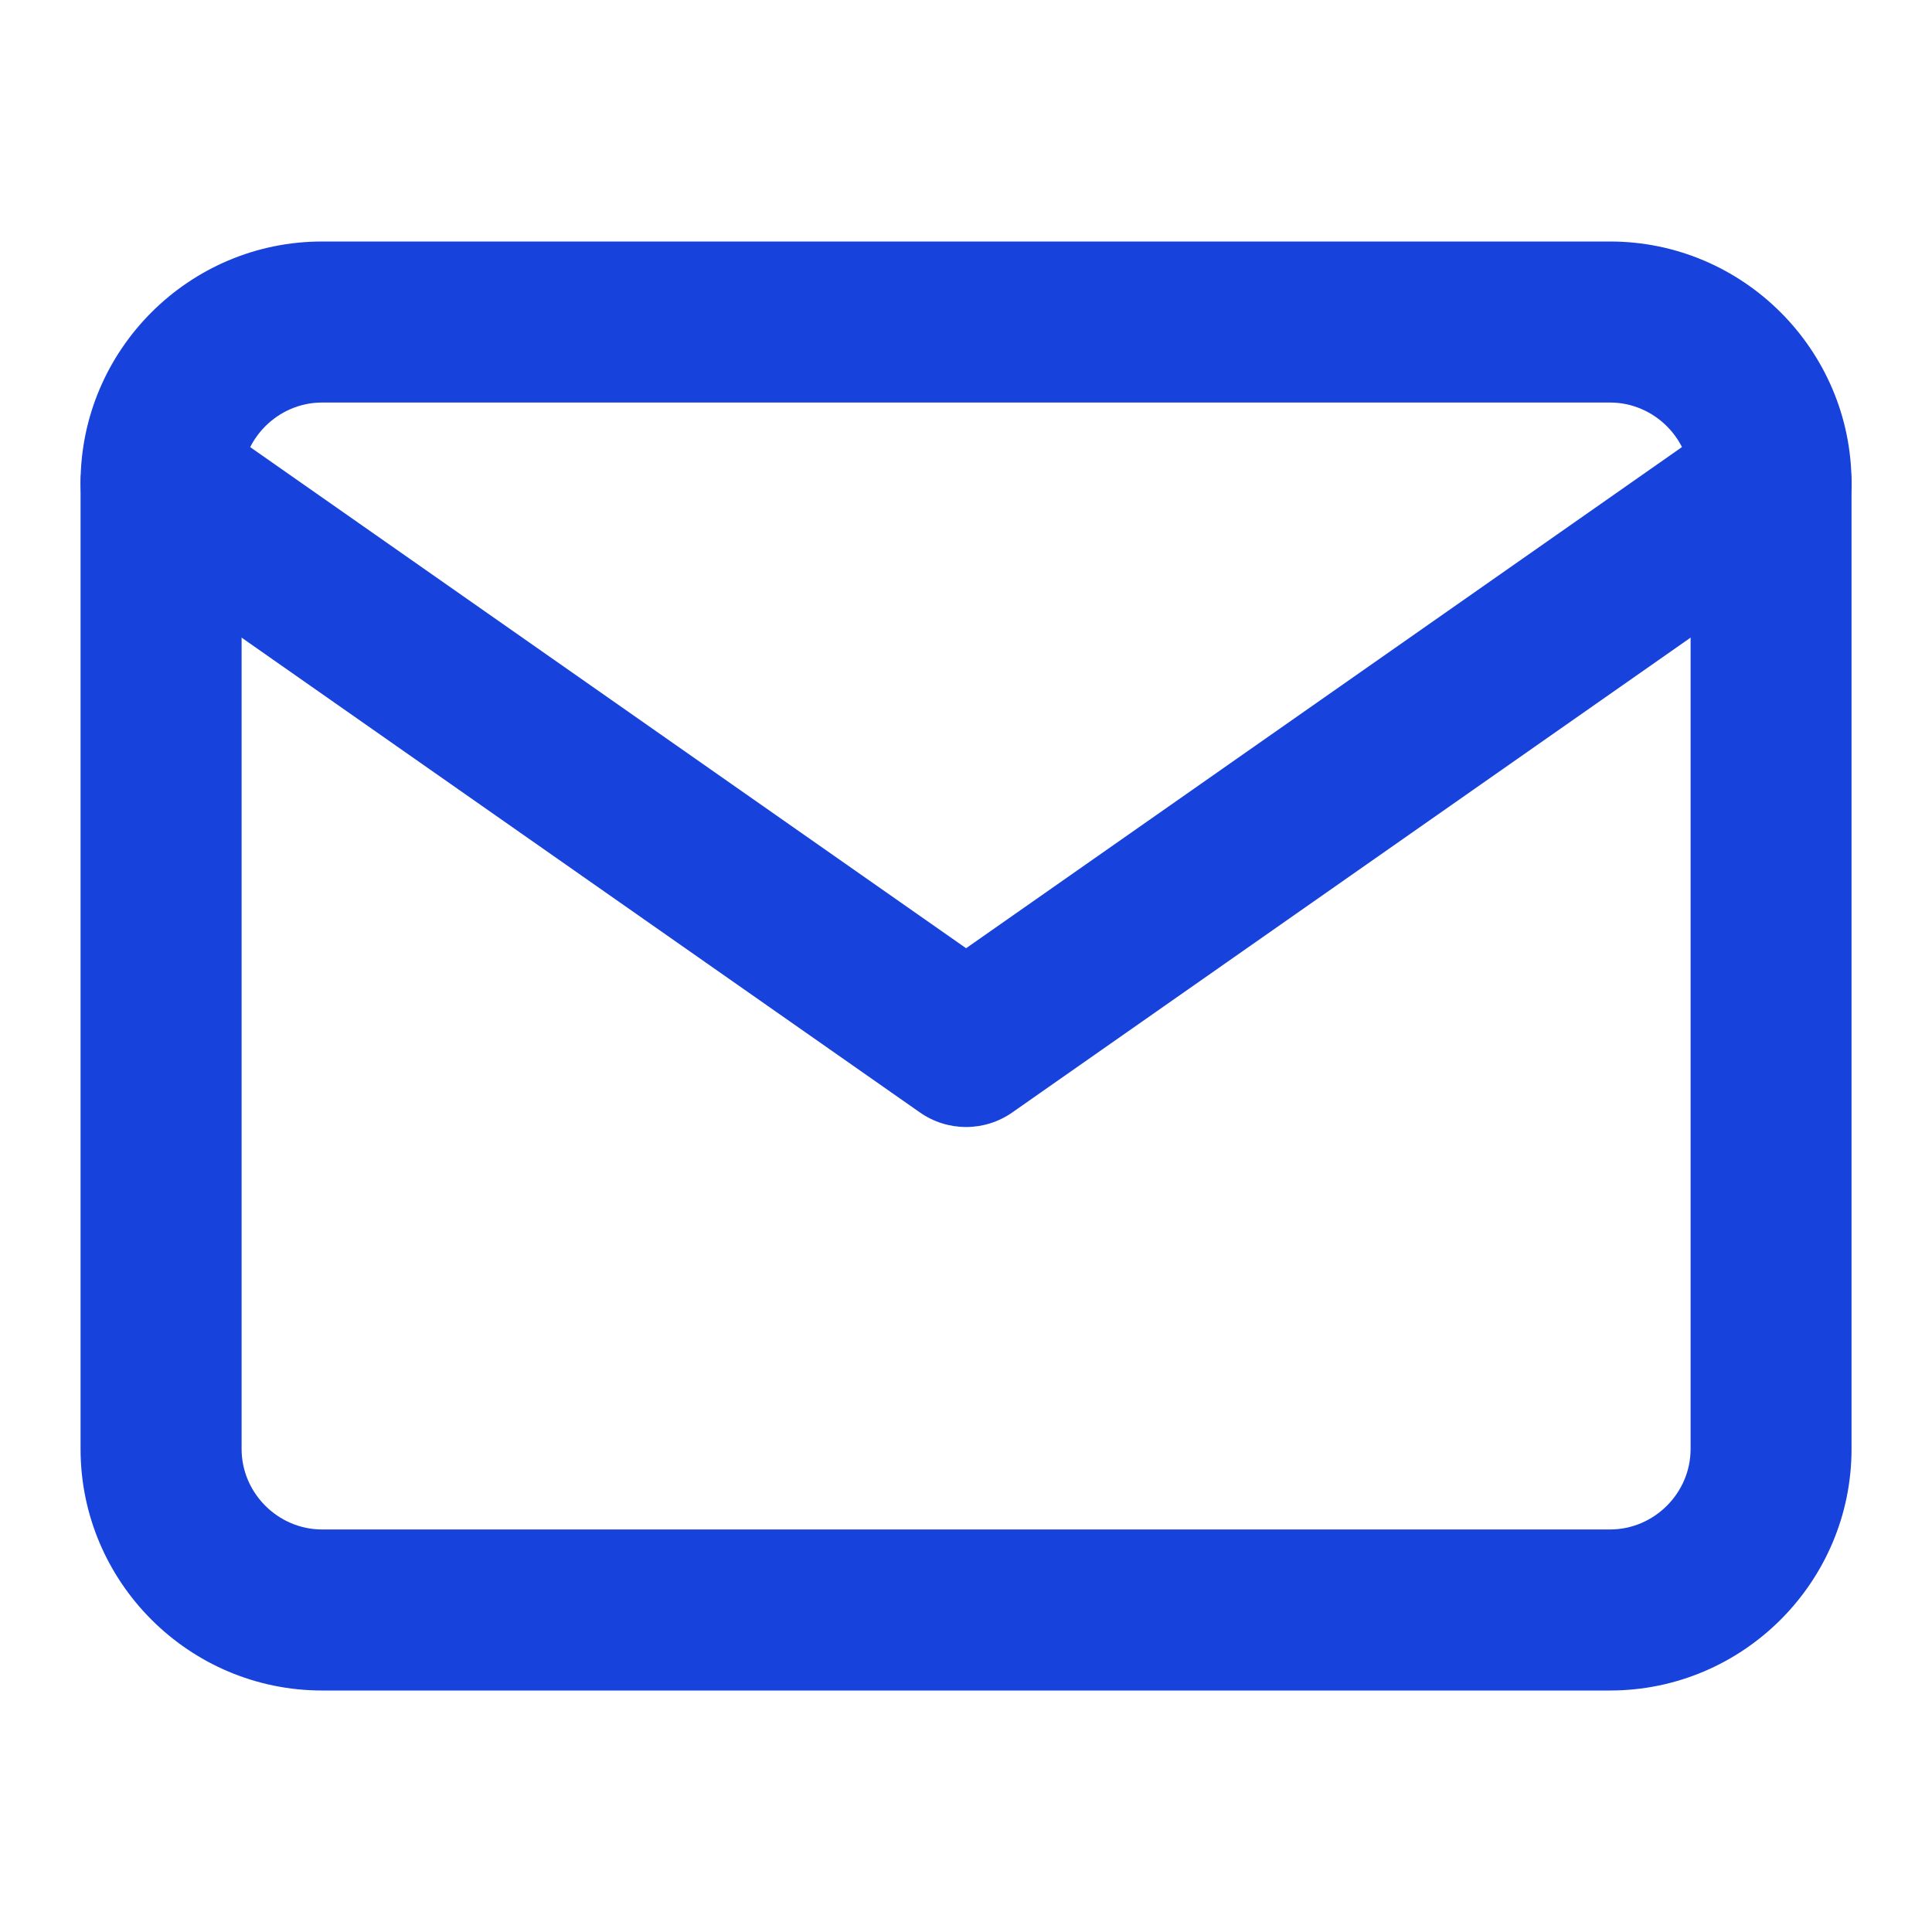
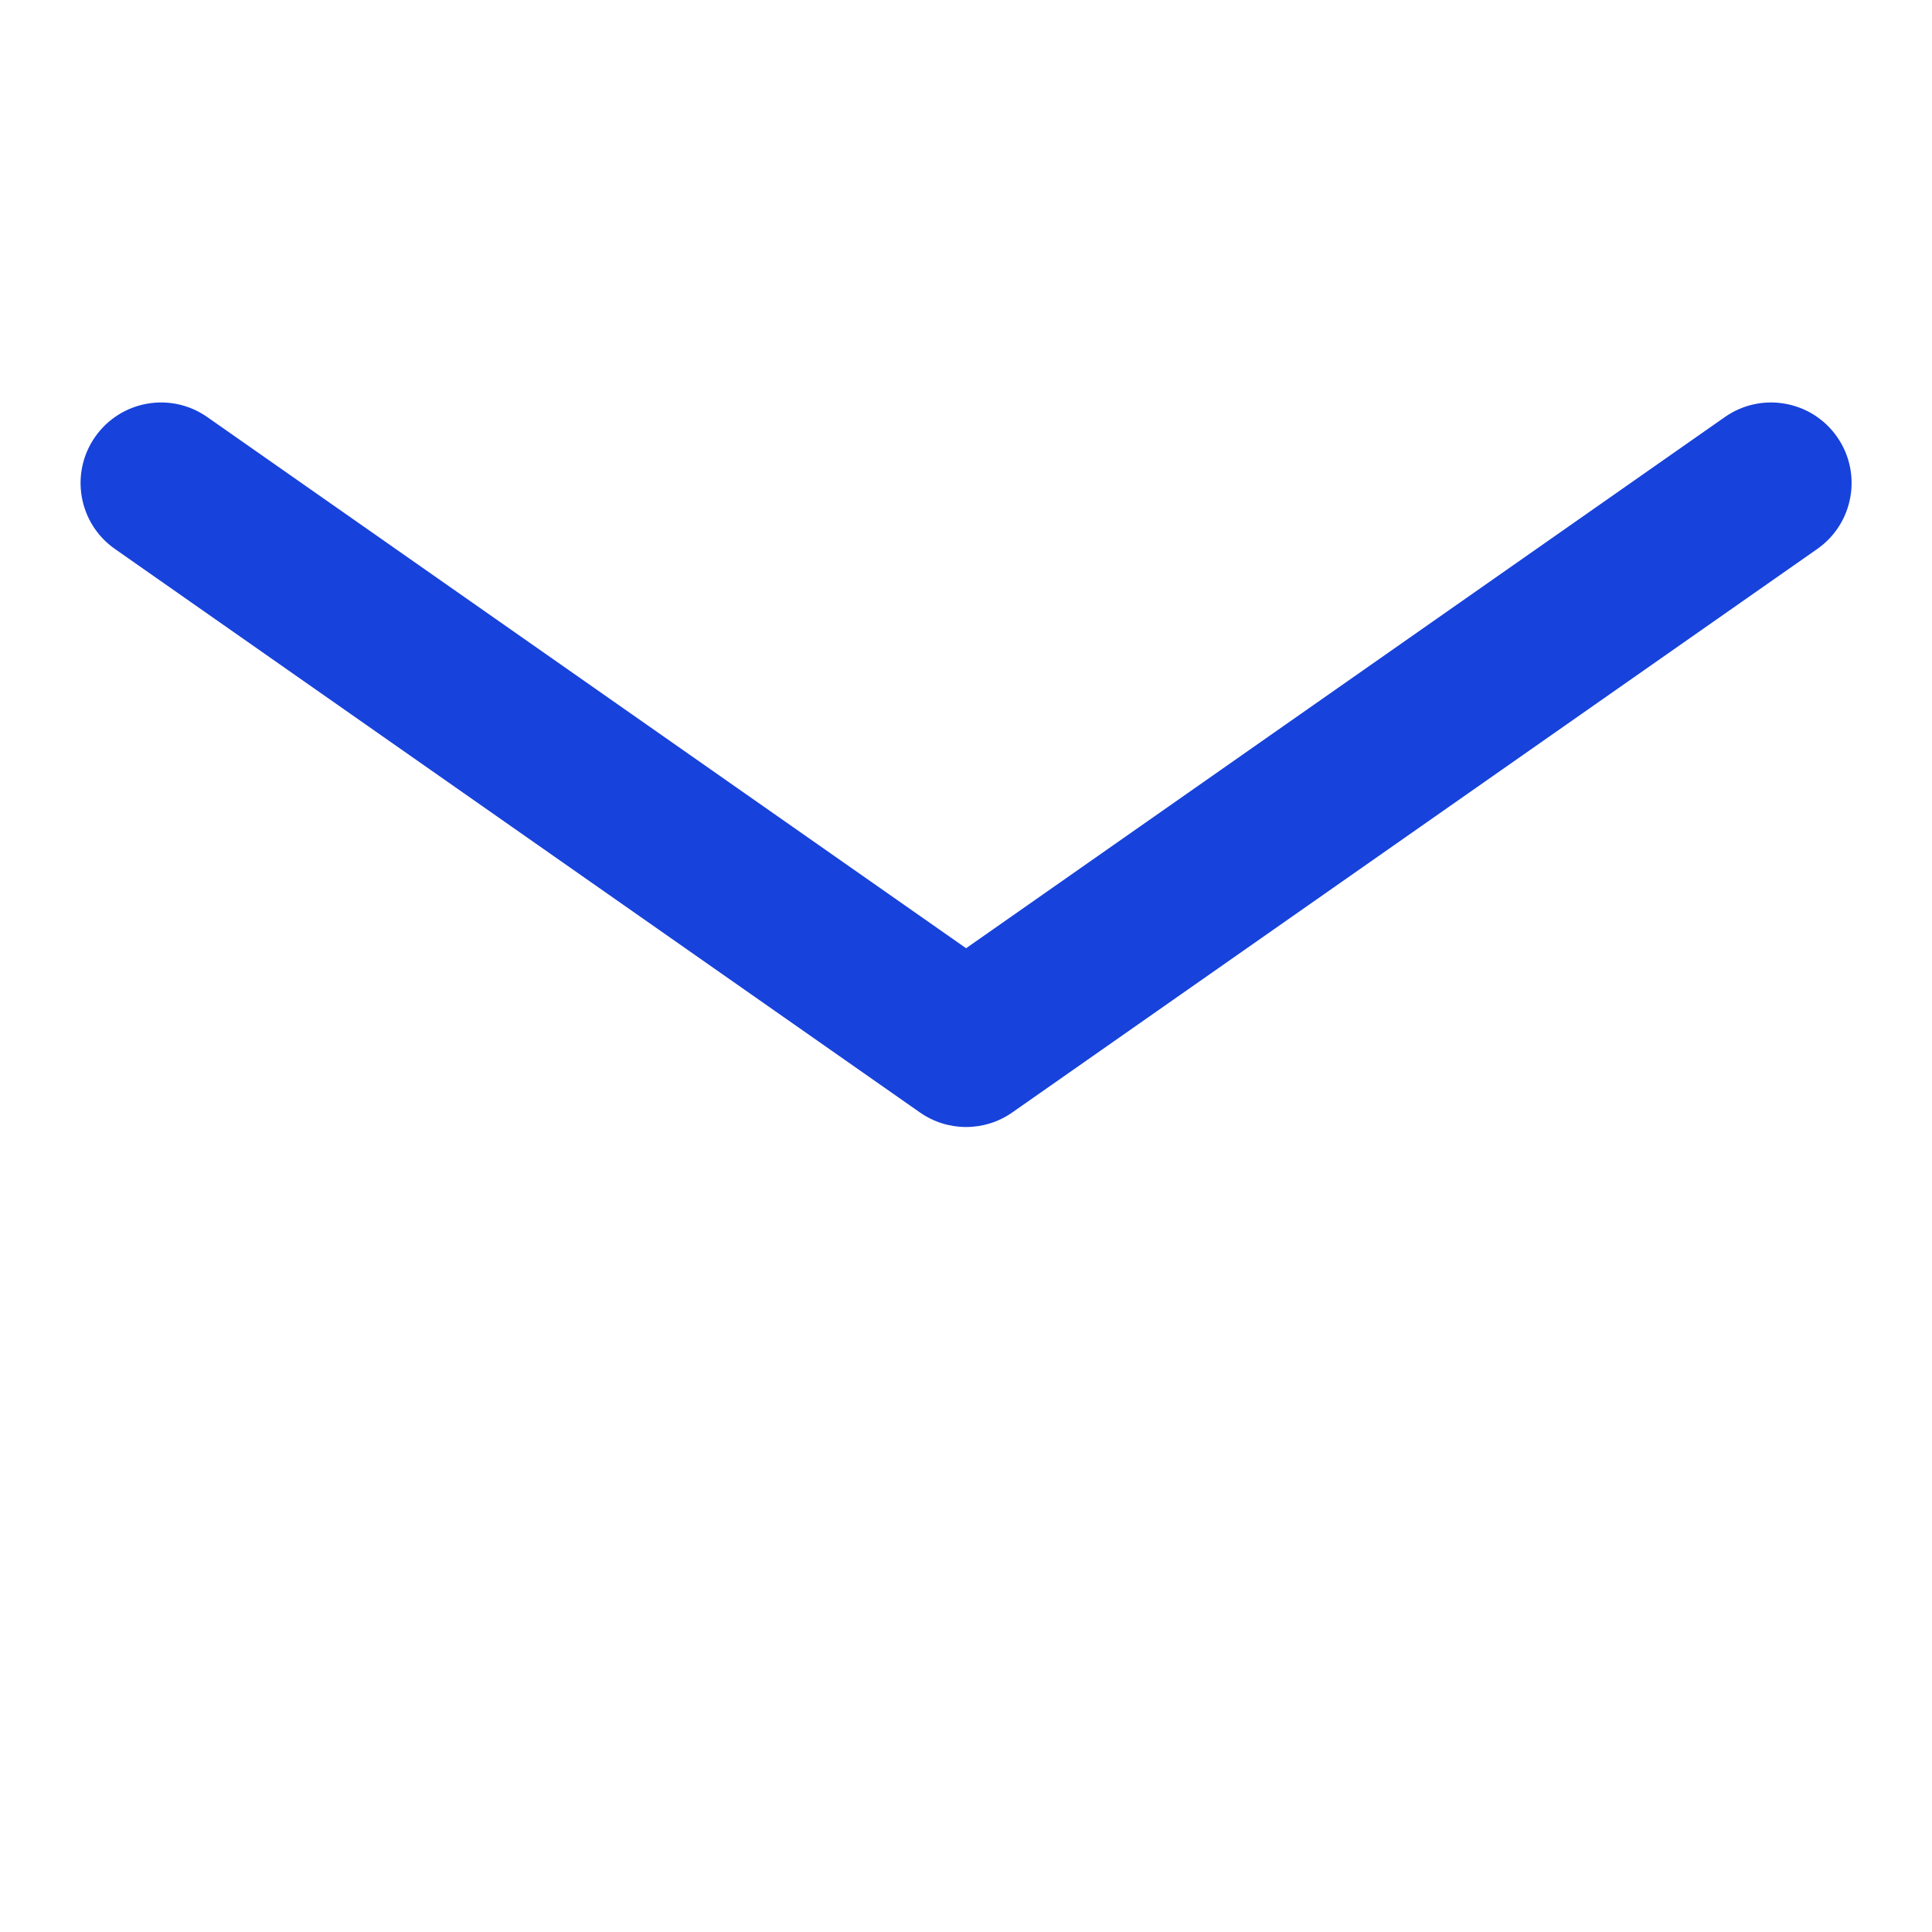
<svg xmlns="http://www.w3.org/2000/svg" width="20" height="20" viewBox="0 0 20 20" fill="none">
-   <path fill-rule="evenodd" clip-rule="evenodd" d="M3.334 4.167C2.878 4.167 2.501 4.544 2.501 5V15C2.501 15.456 2.878 15.833 3.334 15.833H16.667C17.124 15.833 17.501 15.456 17.501 15V5C17.501 4.544 17.124 4.167 16.667 4.167H3.334ZM0.834 5C0.834 3.623 1.957 2.5 3.334 2.5H16.667C18.044 2.5 19.167 3.623 19.167 5V15C19.167 16.377 18.044 17.5 16.667 17.5H3.334C1.957 17.5 0.834 16.377 0.834 15V5Z" fill="#1742db" />
  <path fill-rule="evenodd" clip-rule="evenodd" d="M0.985 4.522C1.249 4.145 1.768 4.053 2.145 4.317L10.001 9.816L17.856 4.317C18.233 4.053 18.753 4.145 19.017 4.522C19.281 4.899 19.189 5.419 18.812 5.683L10.479 11.516C10.192 11.717 9.81 11.717 9.523 11.516L1.19 5.683C0.812 5.419 0.721 4.899 0.985 4.522Z" fill="#1742db" />
</svg>